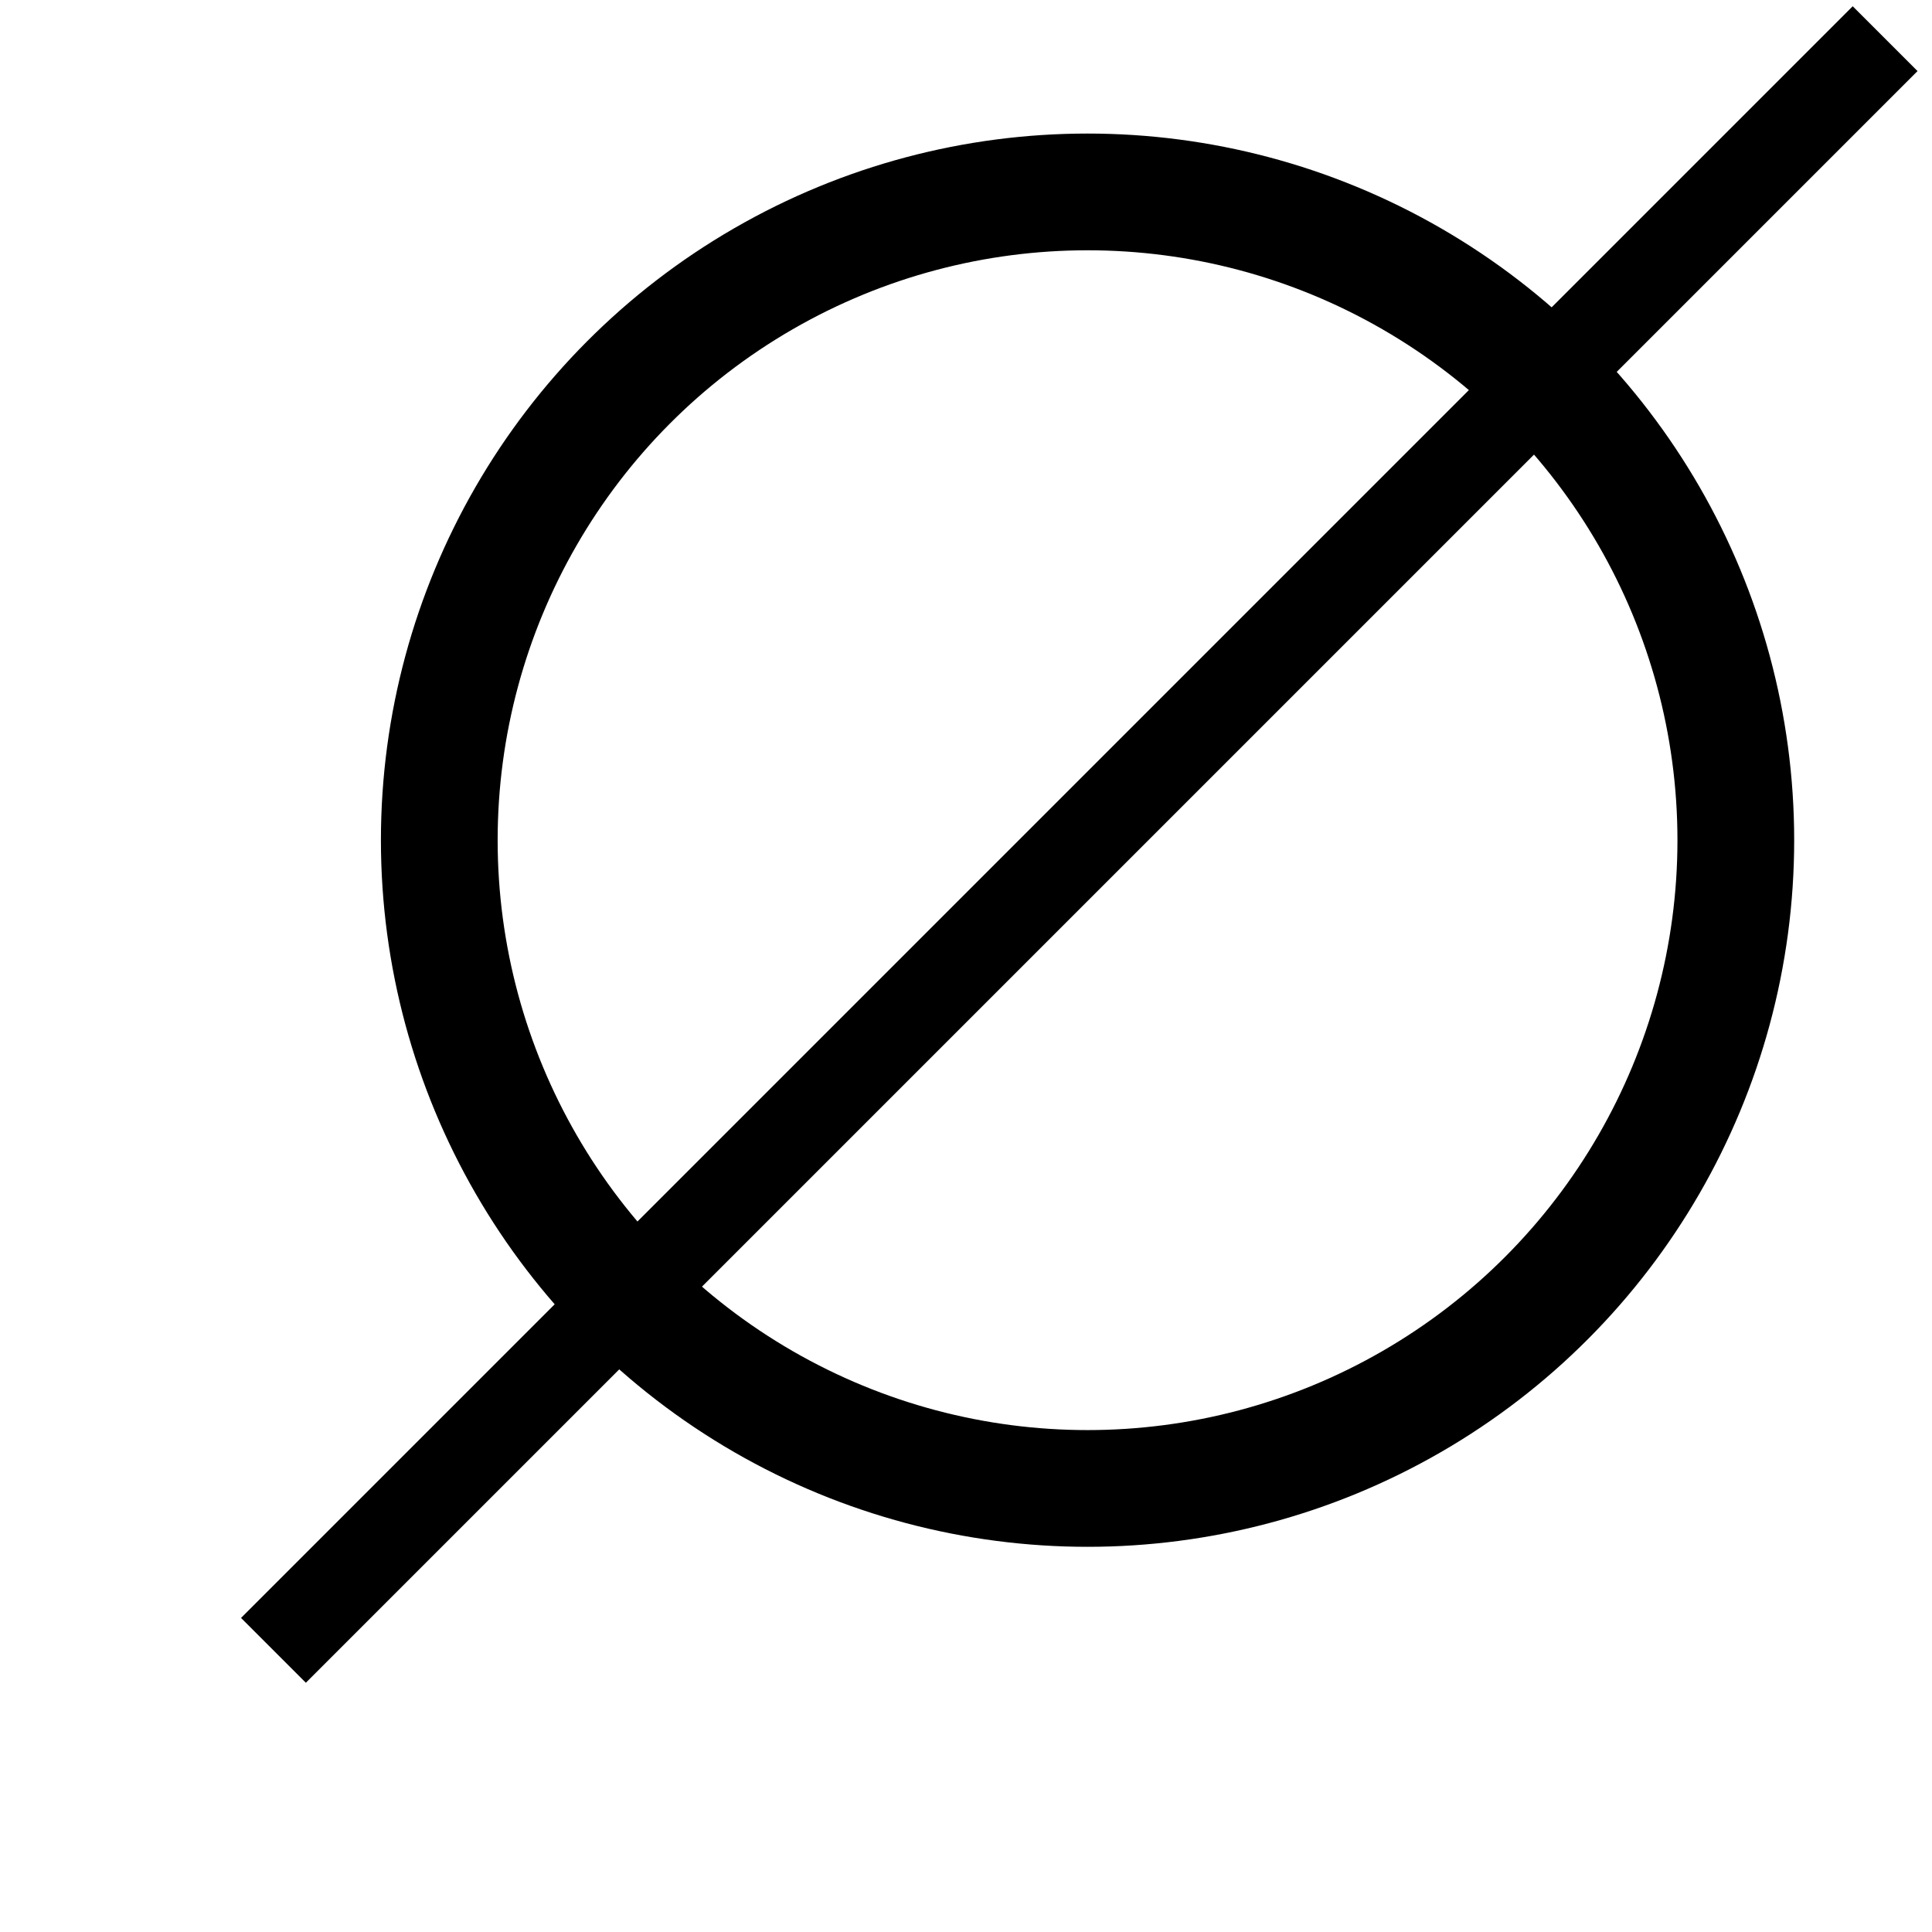
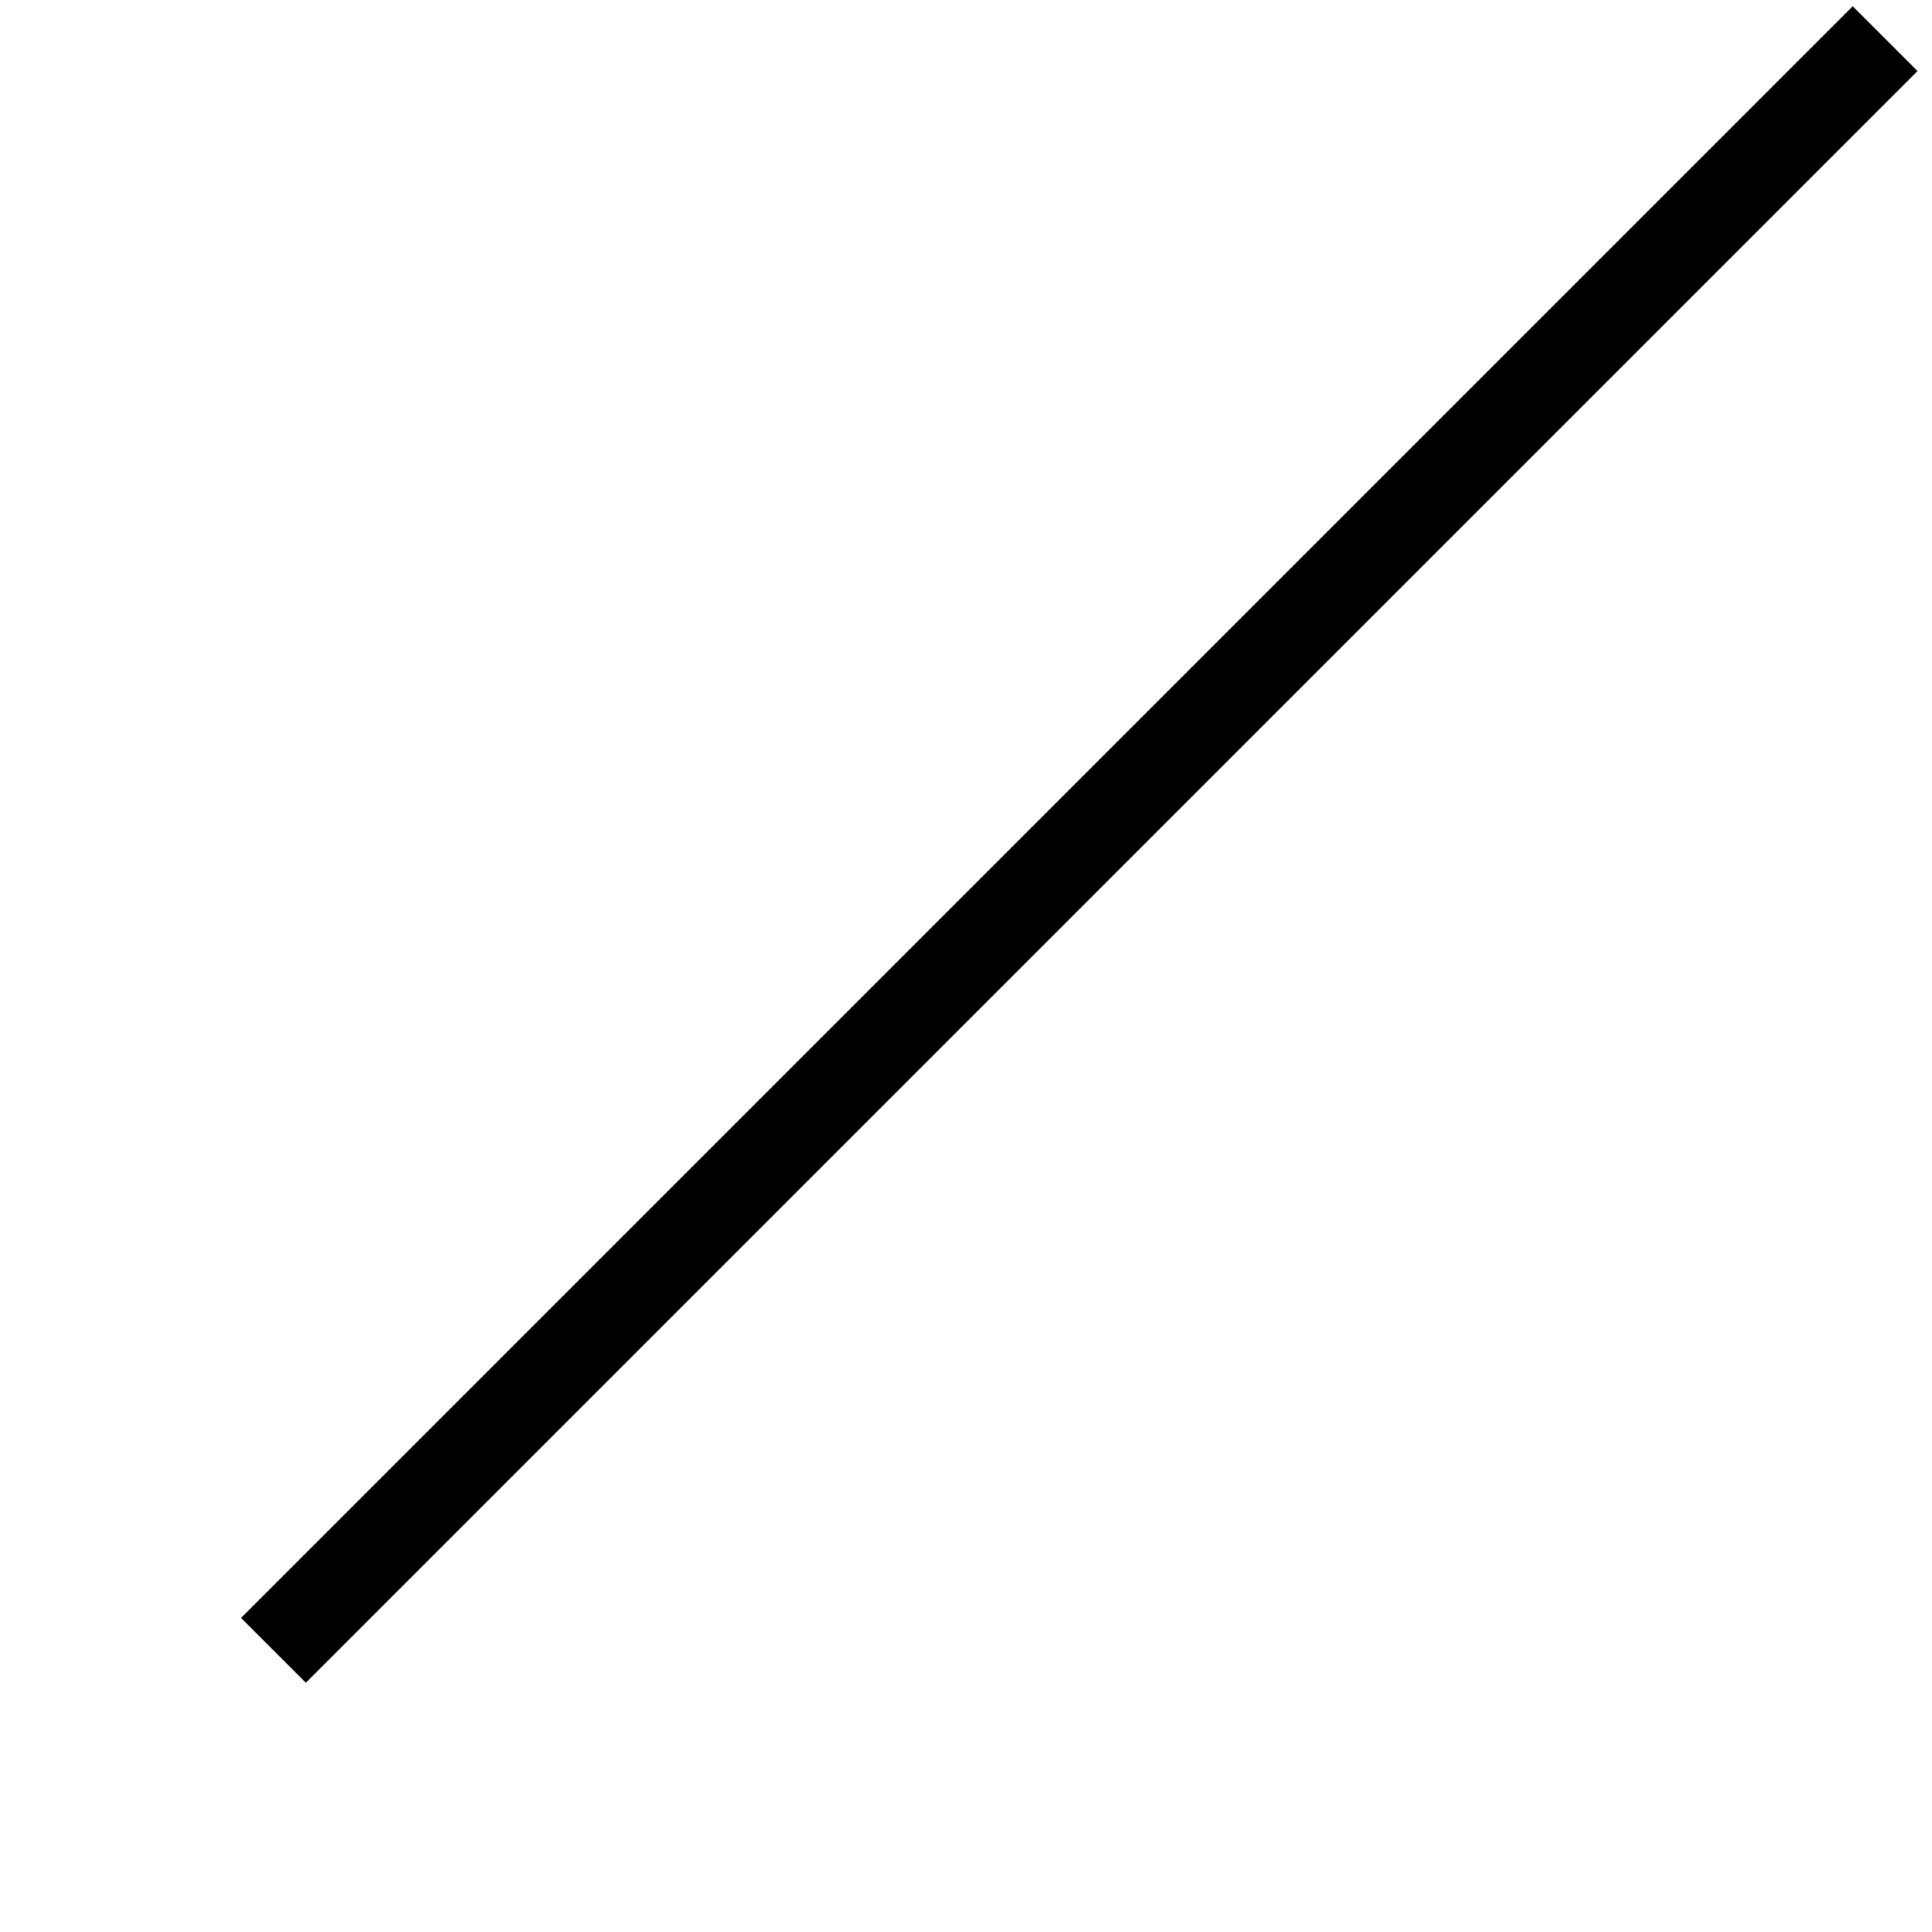
<svg xmlns="http://www.w3.org/2000/svg" version="1.1" id="Ebene_1" x="0px" y="0px" viewBox="0 0 45.3 45.3" style="enable-background:new 0 0 45.3 45.3;" xml:space="preserve">
  <style type="text/css">
	.st0{fill:none;}
	.st1{stroke:#000000;stroke-width:0.15;}
	.st2{fill:none;stroke:#000000;stroke-width:2.737;}
</style>
-   <rect class="st0" width="45.4" height="45.4" />
  <g>
    <rect x="-1.3" y="18.8" transform="matrix(0.707 -0.707 0.707 0.707 -6.615 23.725)" class="st1" width="53.3" height="2" />
-     <circle class="st2" cx="25.5" cy="19.7" r="15.2" />
  </g>
</svg>